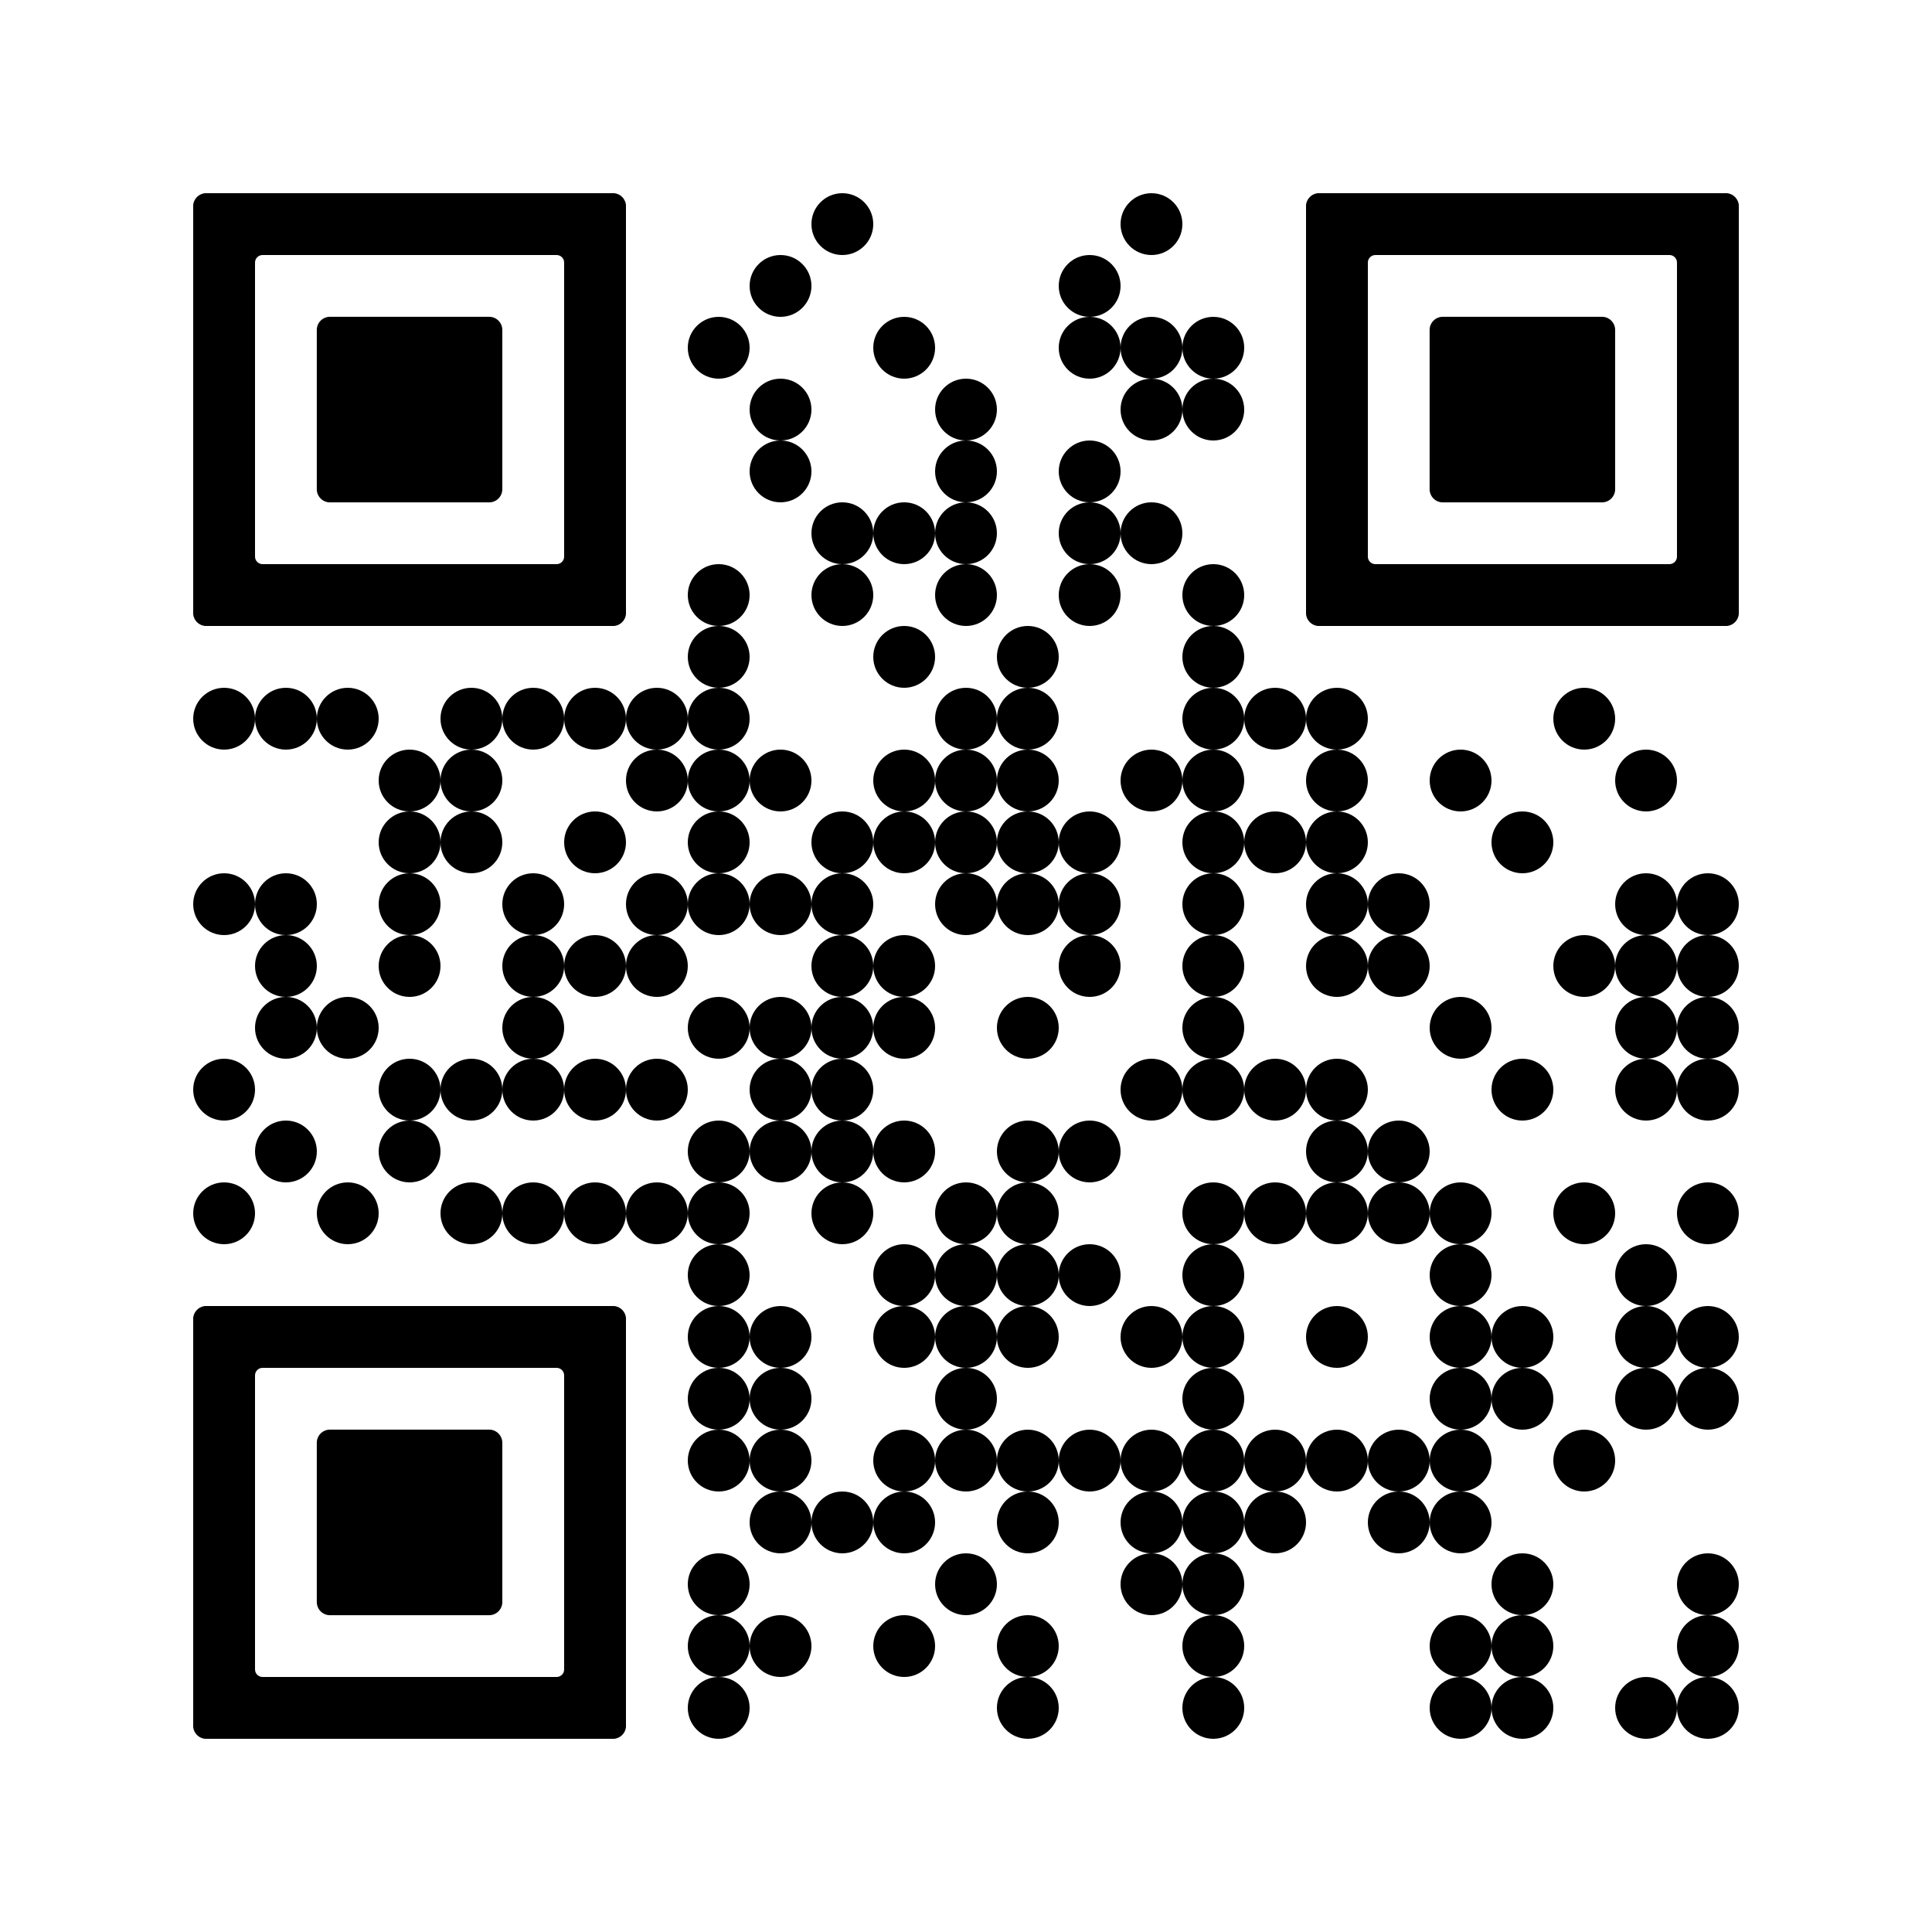
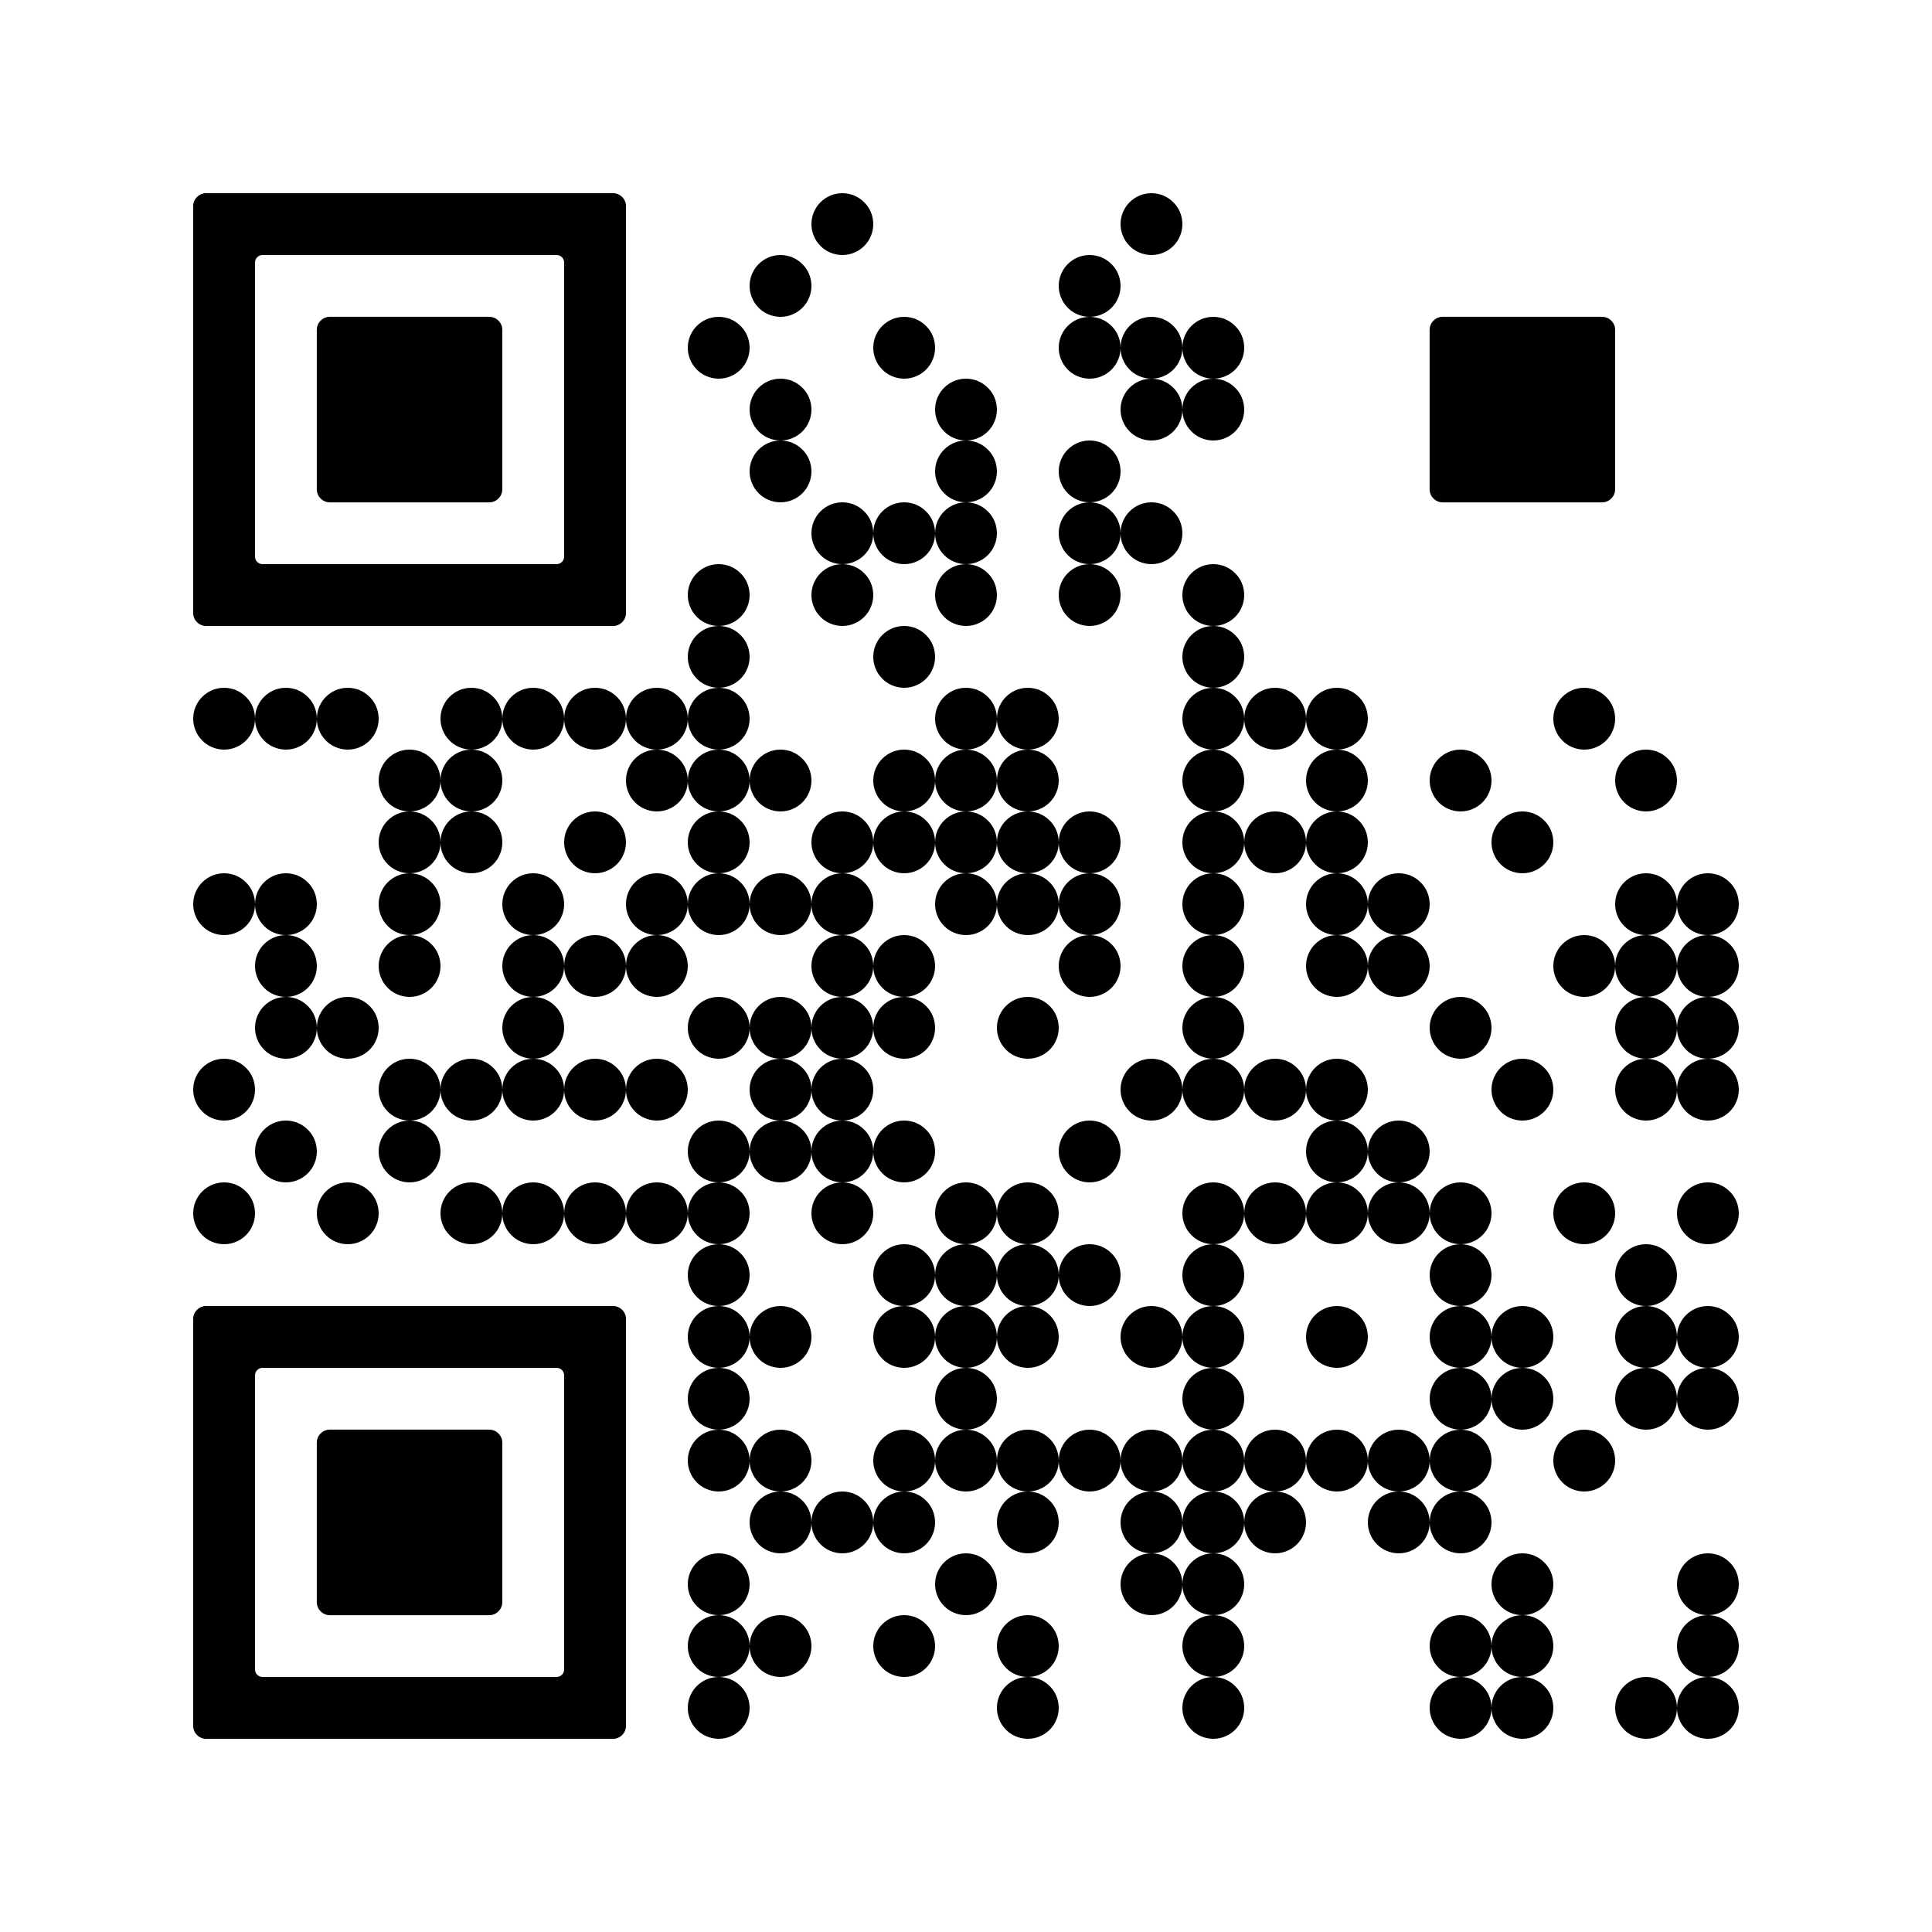
<svg xmlns="http://www.w3.org/2000/svg" xml:space="preserve" data-sanitized-enable-background="new 0 0 100 100" viewBox="0 0 100 100" version="1.0">
  <rect x="0" y="0" width="100" height="100" fill="#808080" stroke="none" />
  <svg shape-rendering="crispEdges" y="0" x="0" viewBox="0 0 2000 2000" height="100" width="100" version="1.1">
    <defs />
    <rect fill="#ffffff" height="2000" width="2000" y="0" x="0" />
    <svg shape-rendering="auto" height="64" width="64" y="200" x="840" viewBox="0 0 3.4 3.4">
      <circle r="1.7" cy="1.7" cx="1.7" fill="#000000" />
    </svg>
    <svg shape-rendering="auto" height="64" width="64" y="200" x="1160" viewBox="0 0 3.4 3.4">
      <circle r="1.7" cy="1.7" cx="1.7" fill="#000000" />
    </svg>
    <svg shape-rendering="auto" height="64" width="64" y="264" x="776" viewBox="0 0 3.4 3.4">
      <circle r="1.7" cy="1.7" cx="1.7" fill="#000000" />
    </svg>
    <svg shape-rendering="auto" height="64" width="64" y="264" x="1096" viewBox="0 0 3.4 3.4">
      <circle r="1.7" cy="1.7" cx="1.7" fill="#000000" />
    </svg>
    <svg shape-rendering="auto" height="64" width="64" y="328" x="712" viewBox="0 0 3.4 3.4">
      <circle r="1.7" cy="1.7" cx="1.7" fill="#000000" />
    </svg>
    <svg shape-rendering="auto" height="64" width="64" y="328" x="904" viewBox="0 0 3.4 3.4">
      <circle r="1.7" cy="1.7" cx="1.7" fill="#000000" />
    </svg>
    <svg shape-rendering="auto" height="64" width="64" y="328" x="1096" viewBox="0 0 3.4 3.4">
      <circle r="1.7" cy="1.7" cx="1.7" fill="#000000" />
    </svg>
    <svg shape-rendering="auto" height="64" width="64" y="328" x="1160" viewBox="0 0 3.4 3.4">
      <circle r="1.7" cy="1.7" cx="1.7" fill="#000000" />
    </svg>
    <svg shape-rendering="auto" height="64" width="64" y="328" x="1224" viewBox="0 0 3.4 3.4">
      <circle r="1.7" cy="1.7" cx="1.7" fill="#000000" />
    </svg>
    <svg shape-rendering="auto" height="64" width="64" y="392" x="776" viewBox="0 0 3.4 3.4">
      <circle r="1.7" cy="1.7" cx="1.7" fill="#000000" />
    </svg>
    <svg shape-rendering="auto" height="64" width="64" y="392" x="968" viewBox="0 0 3.4 3.4">
      <circle r="1.7" cy="1.7" cx="1.7" fill="#000000" />
    </svg>
    <svg shape-rendering="auto" height="64" width="64" y="392" x="1160" viewBox="0 0 3.4 3.4">
      <circle r="1.7" cy="1.7" cx="1.7" fill="#000000" />
    </svg>
    <svg shape-rendering="auto" height="64" width="64" y="392" x="1224" viewBox="0 0 3.4 3.4">
      <circle r="1.7" cy="1.7" cx="1.7" fill="#000000" />
    </svg>
    <svg shape-rendering="auto" height="64" width="64" y="456" x="776" viewBox="0 0 3.4 3.4">
      <circle r="1.7" cy="1.7" cx="1.7" fill="#000000" />
    </svg>
    <svg shape-rendering="auto" height="64" width="64" y="456" x="968" viewBox="0 0 3.4 3.4">
      <circle r="1.7" cy="1.7" cx="1.7" fill="#000000" />
    </svg>
    <svg shape-rendering="auto" height="64" width="64" y="456" x="1096" viewBox="0 0 3.4 3.4">
      <circle r="1.7" cy="1.7" cx="1.7" fill="#000000" />
    </svg>
    <svg shape-rendering="auto" height="64" width="64" y="520" x="840" viewBox="0 0 3.4 3.4">
      <circle r="1.7" cy="1.7" cx="1.7" fill="#000000" />
    </svg>
    <svg shape-rendering="auto" height="64" width="64" y="520" x="904" viewBox="0 0 3.4 3.4">
      <circle r="1.7" cy="1.7" cx="1.7" fill="#000000" />
    </svg>
    <svg shape-rendering="auto" height="64" width="64" y="520" x="968" viewBox="0 0 3.4 3.4">
      <circle r="1.7" cy="1.7" cx="1.7" fill="#000000" />
    </svg>
    <svg shape-rendering="auto" height="64" width="64" y="520" x="1096" viewBox="0 0 3.4 3.4">
      <circle r="1.7" cy="1.7" cx="1.7" fill="#000000" />
    </svg>
    <svg shape-rendering="auto" height="64" width="64" y="520" x="1160" viewBox="0 0 3.4 3.4">
      <circle r="1.7" cy="1.7" cx="1.7" fill="#000000" />
    </svg>
    <svg shape-rendering="auto" height="64" width="64" y="584" x="712" viewBox="0 0 3.4 3.4">
      <circle r="1.7" cy="1.7" cx="1.7" fill="#000000" />
    </svg>
    <svg shape-rendering="auto" height="64" width="64" y="584" x="840" viewBox="0 0 3.4 3.4">
      <circle r="1.7" cy="1.7" cx="1.7" fill="#000000" />
    </svg>
    <svg shape-rendering="auto" height="64" width="64" y="584" x="968" viewBox="0 0 3.4 3.4">
      <circle r="1.7" cy="1.7" cx="1.7" fill="#000000" />
    </svg>
    <svg shape-rendering="auto" height="64" width="64" y="584" x="1096" viewBox="0 0 3.4 3.4">
      <circle r="1.7" cy="1.7" cx="1.7" fill="#000000" />
    </svg>
    <svg shape-rendering="auto" height="64" width="64" y="584" x="1224" viewBox="0 0 3.4 3.4">
      <circle r="1.7" cy="1.7" cx="1.7" fill="#000000" />
    </svg>
    <svg shape-rendering="auto" height="64" width="64" y="648" x="712" viewBox="0 0 3.4 3.4">
      <circle r="1.7" cy="1.7" cx="1.7" fill="#000000" />
    </svg>
    <svg shape-rendering="auto" height="64" width="64" y="648" x="904" viewBox="0 0 3.4 3.4">
      <circle r="1.7" cy="1.7" cx="1.7" fill="#000000" />
    </svg>
    <svg shape-rendering="auto" height="64" width="64" y="648" x="1032" viewBox="0 0 3.4 3.4">
-       <circle r="1.7" cy="1.7" cx="1.7" fill="#000000" />
-     </svg>
+       </svg>
    <svg shape-rendering="auto" height="64" width="64" y="648" x="1224" viewBox="0 0 3.4 3.4">
      <circle r="1.7" cy="1.7" cx="1.7" fill="#000000" />
    </svg>
    <svg shape-rendering="auto" height="64" width="64" y="712" x="200" viewBox="0 0 3.4 3.4">
      <circle r="1.7" cy="1.7" cx="1.7" fill="#000000" />
    </svg>
    <svg shape-rendering="auto" height="64" width="64" y="712" x="264" viewBox="0 0 3.4 3.4">
      <circle r="1.7" cy="1.7" cx="1.7" fill="#000000" />
    </svg>
    <svg shape-rendering="auto" height="64" width="64" y="712" x="328" viewBox="0 0 3.4 3.4">
      <circle r="1.7" cy="1.7" cx="1.7" fill="#000000" />
    </svg>
    <svg shape-rendering="auto" height="64" width="64" y="712" x="456" viewBox="0 0 3.4 3.4">
      <circle r="1.7" cy="1.7" cx="1.7" fill="#000000" />
    </svg>
    <svg shape-rendering="auto" height="64" width="64" y="712" x="520" viewBox="0 0 3.4 3.4">
      <circle r="1.7" cy="1.7" cx="1.7" fill="#000000" />
    </svg>
    <svg shape-rendering="auto" height="64" width="64" y="712" x="584" viewBox="0 0 3.4 3.4">
      <circle r="1.7" cy="1.7" cx="1.7" fill="#000000" />
    </svg>
    <svg shape-rendering="auto" height="64" width="64" y="712" x="648" viewBox="0 0 3.4 3.4">
      <circle r="1.7" cy="1.7" cx="1.7" fill="#000000" />
    </svg>
    <svg shape-rendering="auto" height="64" width="64" y="712" x="712" viewBox="0 0 3.4 3.4">
      <circle r="1.7" cy="1.7" cx="1.7" fill="#000000" />
    </svg>
    <svg shape-rendering="auto" height="64" width="64" y="712" x="968" viewBox="0 0 3.4 3.4">
      <circle r="1.7" cy="1.7" cx="1.7" fill="#000000" />
    </svg>
    <svg shape-rendering="auto" height="64" width="64" y="712" x="1032" viewBox="0 0 3.4 3.4">
      <circle r="1.7" cy="1.7" cx="1.7" fill="#000000" />
    </svg>
    <svg shape-rendering="auto" height="64" width="64" y="712" x="1224" viewBox="0 0 3.4 3.4">
      <circle r="1.7" cy="1.7" cx="1.7" fill="#000000" />
    </svg>
    <svg shape-rendering="auto" height="64" width="64" y="712" x="1288" viewBox="0 0 3.4 3.4">
      <circle r="1.7" cy="1.7" cx="1.7" fill="#000000" />
    </svg>
    <svg shape-rendering="auto" height="64" width="64" y="712" x="1352" viewBox="0 0 3.4 3.4">
      <circle r="1.7" cy="1.7" cx="1.7" fill="#000000" />
    </svg>
    <svg shape-rendering="auto" height="64" width="64" y="712" x="1608" viewBox="0 0 3.4 3.4">
      <circle r="1.7" cy="1.7" cx="1.7" fill="#000000" />
    </svg>
    <svg shape-rendering="auto" height="64" width="64" y="776" x="392" viewBox="0 0 3.4 3.4">
      <circle r="1.7" cy="1.7" cx="1.7" fill="#000000" />
    </svg>
    <svg shape-rendering="auto" height="64" width="64" y="776" x="456" viewBox="0 0 3.4 3.4">
      <circle r="1.7" cy="1.7" cx="1.7" fill="#000000" />
    </svg>
    <svg shape-rendering="auto" height="64" width="64" y="776" x="648" viewBox="0 0 3.4 3.4">
      <circle r="1.7" cy="1.7" cx="1.7" fill="#000000" />
    </svg>
    <svg shape-rendering="auto" height="64" width="64" y="776" x="712" viewBox="0 0 3.4 3.4">
      <circle r="1.7" cy="1.7" cx="1.7" fill="#000000" />
    </svg>
    <svg shape-rendering="auto" height="64" width="64" y="776" x="776" viewBox="0 0 3.4 3.4">
      <circle r="1.7" cy="1.7" cx="1.7" fill="#000000" />
    </svg>
    <svg shape-rendering="auto" height="64" width="64" y="776" x="904" viewBox="0 0 3.4 3.4">
      <circle r="1.7" cy="1.7" cx="1.7" fill="#000000" />
    </svg>
    <svg shape-rendering="auto" height="64" width="64" y="776" x="968" viewBox="0 0 3.4 3.4">
      <circle r="1.7" cy="1.7" cx="1.7" fill="#000000" />
    </svg>
    <svg shape-rendering="auto" height="64" width="64" y="776" x="1032" viewBox="0 0 3.4 3.4">
      <circle r="1.7" cy="1.7" cx="1.7" fill="#000000" />
    </svg>
    <svg shape-rendering="auto" height="64" width="64" y="776" x="1160" viewBox="0 0 3.4 3.4">
-       <circle r="1.7" cy="1.7" cx="1.7" fill="#000000" />
-     </svg>
+       </svg>
    <svg shape-rendering="auto" height="64" width="64" y="776" x="1224" viewBox="0 0 3.4 3.4">
      <circle r="1.7" cy="1.7" cx="1.7" fill="#000000" />
    </svg>
    <svg shape-rendering="auto" height="64" width="64" y="776" x="1352" viewBox="0 0 3.4 3.4">
      <circle r="1.7" cy="1.7" cx="1.7" fill="#000000" />
    </svg>
    <svg shape-rendering="auto" height="64" width="64" y="776" x="1480" viewBox="0 0 3.4 3.4">
      <circle r="1.7" cy="1.7" cx="1.7" fill="#000000" />
    </svg>
    <svg shape-rendering="auto" height="64" width="64" y="776" x="1672" viewBox="0 0 3.4 3.4">
      <circle r="1.7" cy="1.7" cx="1.7" fill="#000000" />
    </svg>
    <svg shape-rendering="auto" height="64" width="64" y="840" x="392" viewBox="0 0 3.4 3.4">
      <circle r="1.7" cy="1.7" cx="1.7" fill="#000000" />
    </svg>
    <svg shape-rendering="auto" height="64" width="64" y="840" x="456" viewBox="0 0 3.4 3.4">
      <circle r="1.7" cy="1.7" cx="1.7" fill="#000000" />
    </svg>
    <svg shape-rendering="auto" height="64" width="64" y="840" x="584" viewBox="0 0 3.4 3.4">
      <circle r="1.7" cy="1.7" cx="1.7" fill="#000000" />
    </svg>
    <svg shape-rendering="auto" height="64" width="64" y="840" x="712" viewBox="0 0 3.4 3.4">
      <circle r="1.7" cy="1.7" cx="1.7" fill="#000000" />
    </svg>
    <svg shape-rendering="auto" height="64" width="64" y="840" x="840" viewBox="0 0 3.4 3.4">
      <circle r="1.7" cy="1.7" cx="1.7" fill="#000000" />
    </svg>
    <svg shape-rendering="auto" height="64" width="64" y="840" x="904" viewBox="0 0 3.4 3.4">
      <circle r="1.7" cy="1.7" cx="1.7" fill="#000000" />
    </svg>
    <svg shape-rendering="auto" height="64" width="64" y="840" x="968" viewBox="0 0 3.4 3.4">
      <circle r="1.7" cy="1.7" cx="1.7" fill="#000000" />
    </svg>
    <svg shape-rendering="auto" height="64" width="64" y="840" x="1032" viewBox="0 0 3.4 3.4">
      <circle r="1.7" cy="1.7" cx="1.7" fill="#000000" />
    </svg>
    <svg shape-rendering="auto" height="64" width="64" y="840" x="1096" viewBox="0 0 3.4 3.4">
      <circle r="1.7" cy="1.7" cx="1.7" fill="#000000" />
    </svg>
    <svg shape-rendering="auto" height="64" width="64" y="840" x="1224" viewBox="0 0 3.4 3.4">
      <circle r="1.7" cy="1.7" cx="1.7" fill="#000000" />
    </svg>
    <svg shape-rendering="auto" height="64" width="64" y="840" x="1288" viewBox="0 0 3.4 3.4">
      <circle r="1.7" cy="1.7" cx="1.7" fill="#000000" />
    </svg>
    <svg shape-rendering="auto" height="64" width="64" y="840" x="1352" viewBox="0 0 3.4 3.4">
      <circle r="1.7" cy="1.7" cx="1.7" fill="#000000" />
    </svg>
    <svg shape-rendering="auto" height="64" width="64" y="840" x="1544" viewBox="0 0 3.4 3.4">
      <circle r="1.7" cy="1.7" cx="1.7" fill="#000000" />
    </svg>
    <svg shape-rendering="auto" height="64" width="64" y="904" x="200" viewBox="0 0 3.4 3.4">
      <circle r="1.7" cy="1.7" cx="1.7" fill="#000000" />
    </svg>
    <svg shape-rendering="auto" height="64" width="64" y="904" x="264" viewBox="0 0 3.4 3.4">
      <circle r="1.7" cy="1.7" cx="1.7" fill="#000000" />
    </svg>
    <svg shape-rendering="auto" height="64" width="64" y="904" x="392" viewBox="0 0 3.4 3.4">
      <circle r="1.7" cy="1.7" cx="1.7" fill="#000000" />
    </svg>
    <svg shape-rendering="auto" height="64" width="64" y="904" x="520" viewBox="0 0 3.4 3.4">
      <circle r="1.7" cy="1.7" cx="1.7" fill="#000000" />
    </svg>
    <svg shape-rendering="auto" height="64" width="64" y="904" x="648" viewBox="0 0 3.4 3.4">
      <circle r="1.7" cy="1.7" cx="1.7" fill="#000000" />
    </svg>
    <svg shape-rendering="auto" height="64" width="64" y="904" x="712" viewBox="0 0 3.4 3.4">
      <circle r="1.7" cy="1.7" cx="1.7" fill="#000000" />
    </svg>
    <svg shape-rendering="auto" height="64" width="64" y="904" x="776" viewBox="0 0 3.4 3.4">
      <circle r="1.7" cy="1.7" cx="1.7" fill="#000000" />
    </svg>
    <svg shape-rendering="auto" height="64" width="64" y="904" x="840" viewBox="0 0 3.4 3.4">
      <circle r="1.7" cy="1.7" cx="1.7" fill="#000000" />
    </svg>
    <svg shape-rendering="auto" height="64" width="64" y="904" x="968" viewBox="0 0 3.4 3.4">
      <circle r="1.7" cy="1.7" cx="1.7" fill="#000000" />
    </svg>
    <svg shape-rendering="auto" height="64" width="64" y="904" x="1032" viewBox="0 0 3.4 3.4">
      <circle r="1.7" cy="1.7" cx="1.7" fill="#000000" />
    </svg>
    <svg shape-rendering="auto" height="64" width="64" y="904" x="1096" viewBox="0 0 3.4 3.4">
      <circle r="1.7" cy="1.7" cx="1.7" fill="#000000" />
    </svg>
    <svg shape-rendering="auto" height="64" width="64" y="904" x="1224" viewBox="0 0 3.4 3.4">
      <circle r="1.7" cy="1.7" cx="1.7" fill="#000000" />
    </svg>
    <svg shape-rendering="auto" height="64" width="64" y="904" x="1352" viewBox="0 0 3.4 3.4">
      <circle r="1.7" cy="1.7" cx="1.7" fill="#000000" />
    </svg>
    <svg shape-rendering="auto" height="64" width="64" y="904" x="1416" viewBox="0 0 3.4 3.4">
      <circle r="1.7" cy="1.7" cx="1.7" fill="#000000" />
    </svg>
    <svg shape-rendering="auto" height="64" width="64" y="904" x="1672" viewBox="0 0 3.4 3.4">
      <circle r="1.7" cy="1.7" cx="1.7" fill="#000000" />
    </svg>
    <svg shape-rendering="auto" height="64" width="64" y="904" x="1736" viewBox="0 0 3.4 3.4">
      <circle r="1.7" cy="1.7" cx="1.7" fill="#000000" />
    </svg>
    <svg shape-rendering="auto" height="64" width="64" y="968" x="264" viewBox="0 0 3.4 3.4">
      <circle r="1.7" cy="1.7" cx="1.7" fill="#000000" />
    </svg>
    <svg shape-rendering="auto" height="64" width="64" y="968" x="392" viewBox="0 0 3.4 3.4">
      <circle r="1.7" cy="1.7" cx="1.7" fill="#000000" />
    </svg>
    <svg shape-rendering="auto" height="64" width="64" y="968" x="520" viewBox="0 0 3.4 3.4">
      <circle r="1.7" cy="1.7" cx="1.7" fill="#000000" />
    </svg>
    <svg shape-rendering="auto" height="64" width="64" y="968" x="584" viewBox="0 0 3.4 3.4">
      <circle r="1.7" cy="1.7" cx="1.7" fill="#000000" />
    </svg>
    <svg shape-rendering="auto" height="64" width="64" y="968" x="648" viewBox="0 0 3.4 3.4">
      <circle r="1.7" cy="1.7" cx="1.7" fill="#000000" />
    </svg>
    <svg shape-rendering="auto" height="64" width="64" y="968" x="840" viewBox="0 0 3.4 3.4">
      <circle r="1.7" cy="1.7" cx="1.7" fill="#000000" />
    </svg>
    <svg shape-rendering="auto" height="64" width="64" y="968" x="904" viewBox="0 0 3.4 3.4">
      <circle r="1.7" cy="1.7" cx="1.7" fill="#000000" />
    </svg>
    <svg shape-rendering="auto" height="64" width="64" y="968" x="1096" viewBox="0 0 3.4 3.4">
      <circle r="1.7" cy="1.7" cx="1.7" fill="#000000" />
    </svg>
    <svg shape-rendering="auto" height="64" width="64" y="968" x="1224" viewBox="0 0 3.4 3.4">
      <circle r="1.7" cy="1.7" cx="1.7" fill="#000000" />
    </svg>
    <svg shape-rendering="auto" height="64" width="64" y="968" x="1352" viewBox="0 0 3.4 3.4">
      <circle r="1.7" cy="1.7" cx="1.7" fill="#000000" />
    </svg>
    <svg shape-rendering="auto" height="64" width="64" y="968" x="1416" viewBox="0 0 3.4 3.4">
      <circle r="1.7" cy="1.7" cx="1.7" fill="#000000" />
    </svg>
    <svg shape-rendering="auto" height="64" width="64" y="968" x="1608" viewBox="0 0 3.4 3.4">
      <circle r="1.7" cy="1.7" cx="1.7" fill="#000000" />
    </svg>
    <svg shape-rendering="auto" height="64" width="64" y="968" x="1672" viewBox="0 0 3.4 3.4">
      <circle r="1.7" cy="1.7" cx="1.7" fill="#000000" />
    </svg>
    <svg shape-rendering="auto" height="64" width="64" y="968" x="1736" viewBox="0 0 3.4 3.4">
      <circle r="1.7" cy="1.7" cx="1.7" fill="#000000" />
    </svg>
    <svg shape-rendering="auto" height="64" width="64" y="1032" x="264" viewBox="0 0 3.4 3.4">
      <circle r="1.7" cy="1.7" cx="1.7" fill="#000000" />
    </svg>
    <svg shape-rendering="auto" height="64" width="64" y="1032" x="328" viewBox="0 0 3.4 3.4">
      <circle r="1.7" cy="1.7" cx="1.7" fill="#000000" />
    </svg>
    <svg shape-rendering="auto" height="64" width="64" y="1032" x="520" viewBox="0 0 3.4 3.4">
      <circle r="1.7" cy="1.7" cx="1.7" fill="#000000" />
    </svg>
    <svg shape-rendering="auto" height="64" width="64" y="1032" x="712" viewBox="0 0 3.4 3.4">
      <circle r="1.7" cy="1.7" cx="1.7" fill="#000000" />
    </svg>
    <svg shape-rendering="auto" height="64" width="64" y="1032" x="776" viewBox="0 0 3.4 3.4">
      <circle r="1.7" cy="1.7" cx="1.7" fill="#000000" />
    </svg>
    <svg shape-rendering="auto" height="64" width="64" y="1032" x="840" viewBox="0 0 3.4 3.4">
      <circle r="1.7" cy="1.7" cx="1.7" fill="#000000" />
    </svg>
    <svg shape-rendering="auto" height="64" width="64" y="1032" x="904" viewBox="0 0 3.4 3.4">
      <circle r="1.7" cy="1.7" cx="1.7" fill="#000000" />
    </svg>
    <svg shape-rendering="auto" height="64" width="64" y="1032" x="1032" viewBox="0 0 3.4 3.4">
      <circle r="1.7" cy="1.7" cx="1.7" fill="#000000" />
    </svg>
    <svg shape-rendering="auto" height="64" width="64" y="1032" x="1224" viewBox="0 0 3.4 3.4">
      <circle r="1.7" cy="1.7" cx="1.7" fill="#000000" />
    </svg>
    <svg shape-rendering="auto" height="64" width="64" y="1032" x="1480" viewBox="0 0 3.4 3.4">
      <circle r="1.7" cy="1.7" cx="1.7" fill="#000000" />
    </svg>
    <svg shape-rendering="auto" height="64" width="64" y="1032" x="1672" viewBox="0 0 3.4 3.4">
      <circle r="1.7" cy="1.7" cx="1.7" fill="#000000" />
    </svg>
    <svg shape-rendering="auto" height="64" width="64" y="1032" x="1736" viewBox="0 0 3.4 3.4">
      <circle r="1.7" cy="1.7" cx="1.7" fill="#000000" />
    </svg>
    <svg shape-rendering="auto" height="64" width="64" y="1096" x="200" viewBox="0 0 3.4 3.4">
      <circle r="1.7" cy="1.7" cx="1.7" fill="#000000" />
    </svg>
    <svg shape-rendering="auto" height="64" width="64" y="1096" x="392" viewBox="0 0 3.4 3.4">
      <circle r="1.7" cy="1.7" cx="1.7" fill="#000000" />
    </svg>
    <svg shape-rendering="auto" height="64" width="64" y="1096" x="456" viewBox="0 0 3.4 3.4">
      <circle r="1.7" cy="1.7" cx="1.7" fill="#000000" />
    </svg>
    <svg shape-rendering="auto" height="64" width="64" y="1096" x="520" viewBox="0 0 3.4 3.4">
      <circle r="1.7" cy="1.7" cx="1.7" fill="#000000" />
    </svg>
    <svg shape-rendering="auto" height="64" width="64" y="1096" x="584" viewBox="0 0 3.4 3.4">
      <circle r="1.7" cy="1.7" cx="1.7" fill="#000000" />
    </svg>
    <svg shape-rendering="auto" height="64" width="64" y="1096" x="648" viewBox="0 0 3.4 3.4">
      <circle r="1.7" cy="1.7" cx="1.7" fill="#000000" />
    </svg>
    <svg shape-rendering="auto" height="64" width="64" y="1096" x="776" viewBox="0 0 3.4 3.4">
      <circle r="1.7" cy="1.7" cx="1.7" fill="#000000" />
    </svg>
    <svg shape-rendering="auto" height="64" width="64" y="1096" x="840" viewBox="0 0 3.4 3.4">
      <circle r="1.7" cy="1.7" cx="1.7" fill="#000000" />
    </svg>
    <svg shape-rendering="auto" height="64" width="64" y="1096" x="1160" viewBox="0 0 3.4 3.4">
      <circle r="1.7" cy="1.7" cx="1.7" fill="#000000" />
    </svg>
    <svg shape-rendering="auto" height="64" width="64" y="1096" x="1224" viewBox="0 0 3.4 3.4">
      <circle r="1.7" cy="1.7" cx="1.7" fill="#000000" />
    </svg>
    <svg shape-rendering="auto" height="64" width="64" y="1096" x="1288" viewBox="0 0 3.4 3.4">
      <circle r="1.7" cy="1.7" cx="1.7" fill="#000000" />
    </svg>
    <svg shape-rendering="auto" height="64" width="64" y="1096" x="1352" viewBox="0 0 3.4 3.4">
      <circle r="1.7" cy="1.7" cx="1.7" fill="#000000" />
    </svg>
    <svg shape-rendering="auto" height="64" width="64" y="1096" x="1544" viewBox="0 0 3.4 3.4">
      <circle r="1.7" cy="1.7" cx="1.7" fill="#000000" />
    </svg>
    <svg shape-rendering="auto" height="64" width="64" y="1096" x="1672" viewBox="0 0 3.4 3.4">
      <circle r="1.7" cy="1.7" cx="1.7" fill="#000000" />
    </svg>
    <svg shape-rendering="auto" height="64" width="64" y="1096" x="1736" viewBox="0 0 3.4 3.4">
      <circle r="1.7" cy="1.7" cx="1.7" fill="#000000" />
    </svg>
    <svg shape-rendering="auto" height="64" width="64" y="1160" x="264" viewBox="0 0 3.4 3.4">
      <circle r="1.7" cy="1.7" cx="1.7" fill="#000000" />
    </svg>
    <svg shape-rendering="auto" height="64" width="64" y="1160" x="392" viewBox="0 0 3.4 3.4">
      <circle r="1.7" cy="1.7" cx="1.7" fill="#000000" />
    </svg>
    <svg shape-rendering="auto" height="64" width="64" y="1160" x="712" viewBox="0 0 3.4 3.4">
      <circle r="1.7" cy="1.7" cx="1.7" fill="#000000" />
    </svg>
    <svg shape-rendering="auto" height="64" width="64" y="1160" x="776" viewBox="0 0 3.4 3.4">
      <circle r="1.7" cy="1.7" cx="1.7" fill="#000000" />
    </svg>
    <svg shape-rendering="auto" height="64" width="64" y="1160" x="840" viewBox="0 0 3.4 3.4">
      <circle r="1.7" cy="1.7" cx="1.7" fill="#000000" />
    </svg>
    <svg shape-rendering="auto" height="64" width="64" y="1160" x="904" viewBox="0 0 3.4 3.4">
      <circle r="1.7" cy="1.7" cx="1.7" fill="#000000" />
    </svg>
    <svg shape-rendering="auto" height="64" width="64" y="1160" x="1032" viewBox="0 0 3.4 3.4">
-       <circle r="1.7" cy="1.7" cx="1.7" fill="#000000" />
-     </svg>
+       </svg>
    <svg shape-rendering="auto" height="64" width="64" y="1160" x="1096" viewBox="0 0 3.4 3.4">
      <circle r="1.7" cy="1.7" cx="1.7" fill="#000000" />
    </svg>
    <svg shape-rendering="auto" height="64" width="64" y="1160" x="1352" viewBox="0 0 3.4 3.4">
      <circle r="1.7" cy="1.7" cx="1.7" fill="#000000" />
    </svg>
    <svg shape-rendering="auto" height="64" width="64" y="1160" x="1416" viewBox="0 0 3.4 3.4">
      <circle r="1.7" cy="1.7" cx="1.7" fill="#000000" />
    </svg>
    <svg shape-rendering="auto" height="64" width="64" y="1224" x="200" viewBox="0 0 3.4 3.4">
      <circle r="1.7" cy="1.7" cx="1.7" fill="#000000" />
    </svg>
    <svg shape-rendering="auto" height="64" width="64" y="1224" x="328" viewBox="0 0 3.4 3.4">
      <circle r="1.7" cy="1.7" cx="1.7" fill="#000000" />
    </svg>
    <svg shape-rendering="auto" height="64" width="64" y="1224" x="456" viewBox="0 0 3.4 3.4">
      <circle r="1.7" cy="1.7" cx="1.7" fill="#000000" />
    </svg>
    <svg shape-rendering="auto" height="64" width="64" y="1224" x="520" viewBox="0 0 3.4 3.4">
      <circle r="1.7" cy="1.7" cx="1.7" fill="#000000" />
    </svg>
    <svg shape-rendering="auto" height="64" width="64" y="1224" x="584" viewBox="0 0 3.4 3.4">
      <circle r="1.7" cy="1.7" cx="1.7" fill="#000000" />
    </svg>
    <svg shape-rendering="auto" height="64" width="64" y="1224" x="648" viewBox="0 0 3.4 3.4">
      <circle r="1.7" cy="1.7" cx="1.7" fill="#000000" />
    </svg>
    <svg shape-rendering="auto" height="64" width="64" y="1224" x="712" viewBox="0 0 3.4 3.4">
      <circle r="1.7" cy="1.7" cx="1.7" fill="#000000" />
    </svg>
    <svg shape-rendering="auto" height="64" width="64" y="1224" x="840" viewBox="0 0 3.4 3.4">
      <circle r="1.7" cy="1.7" cx="1.7" fill="#000000" />
    </svg>
    <svg shape-rendering="auto" height="64" width="64" y="1224" x="968" viewBox="0 0 3.4 3.4">
      <circle r="1.7" cy="1.7" cx="1.7" fill="#000000" />
    </svg>
    <svg shape-rendering="auto" height="64" width="64" y="1224" x="1032" viewBox="0 0 3.4 3.4">
      <circle r="1.7" cy="1.7" cx="1.7" fill="#000000" />
    </svg>
    <svg shape-rendering="auto" height="64" width="64" y="1224" x="1224" viewBox="0 0 3.4 3.4">
      <circle r="1.7" cy="1.7" cx="1.7" fill="#000000" />
    </svg>
    <svg shape-rendering="auto" height="64" width="64" y="1224" x="1288" viewBox="0 0 3.4 3.4">
      <circle r="1.7" cy="1.7" cx="1.7" fill="#000000" />
    </svg>
    <svg shape-rendering="auto" height="64" width="64" y="1224" x="1352" viewBox="0 0 3.4 3.4">
      <circle r="1.7" cy="1.7" cx="1.7" fill="#000000" />
    </svg>
    <svg shape-rendering="auto" height="64" width="64" y="1224" x="1416" viewBox="0 0 3.4 3.4">
      <circle r="1.7" cy="1.7" cx="1.7" fill="#000000" />
    </svg>
    <svg shape-rendering="auto" height="64" width="64" y="1224" x="1480" viewBox="0 0 3.4 3.4">
      <circle r="1.7" cy="1.7" cx="1.7" fill="#000000" />
    </svg>
    <svg shape-rendering="auto" height="64" width="64" y="1224" x="1608" viewBox="0 0 3.4 3.4">
      <circle r="1.7" cy="1.7" cx="1.7" fill="#000000" />
    </svg>
    <svg shape-rendering="auto" height="64" width="64" y="1224" x="1736" viewBox="0 0 3.4 3.4">
      <circle r="1.7" cy="1.7" cx="1.7" fill="#000000" />
    </svg>
    <svg shape-rendering="auto" height="64" width="64" y="1288" x="712" viewBox="0 0 3.4 3.4">
      <circle r="1.7" cy="1.7" cx="1.7" fill="#000000" />
    </svg>
    <svg shape-rendering="auto" height="64" width="64" y="1288" x="904" viewBox="0 0 3.4 3.4">
      <circle r="1.7" cy="1.7" cx="1.7" fill="#000000" />
    </svg>
    <svg shape-rendering="auto" height="64" width="64" y="1288" x="968" viewBox="0 0 3.4 3.4">
      <circle r="1.7" cy="1.7" cx="1.7" fill="#000000" />
    </svg>
    <svg shape-rendering="auto" height="64" width="64" y="1288" x="1032" viewBox="0 0 3.4 3.4">
      <circle r="1.7" cy="1.7" cx="1.7" fill="#000000" />
    </svg>
    <svg shape-rendering="auto" height="64" width="64" y="1288" x="1096" viewBox="0 0 3.4 3.4">
      <circle r="1.7" cy="1.7" cx="1.7" fill="#000000" />
    </svg>
    <svg shape-rendering="auto" height="64" width="64" y="1288" x="1224" viewBox="0 0 3.4 3.4">
      <circle r="1.7" cy="1.7" cx="1.7" fill="#000000" />
    </svg>
    <svg shape-rendering="auto" height="64" width="64" y="1288" x="1480" viewBox="0 0 3.4 3.4">
      <circle r="1.7" cy="1.7" cx="1.7" fill="#000000" />
    </svg>
    <svg shape-rendering="auto" height="64" width="64" y="1288" x="1672" viewBox="0 0 3.4 3.4">
      <circle r="1.7" cy="1.7" cx="1.7" fill="#000000" />
    </svg>
    <svg shape-rendering="auto" height="64" width="64" y="1352" x="712" viewBox="0 0 3.4 3.4">
      <circle r="1.7" cy="1.7" cx="1.7" fill="#000000" />
    </svg>
    <svg shape-rendering="auto" height="64" width="64" y="1352" x="776" viewBox="0 0 3.4 3.4">
      <circle r="1.7" cy="1.7" cx="1.7" fill="#000000" />
    </svg>
    <svg shape-rendering="auto" height="64" width="64" y="1352" x="904" viewBox="0 0 3.4 3.4">
      <circle r="1.7" cy="1.7" cx="1.7" fill="#000000" />
    </svg>
    <svg shape-rendering="auto" height="64" width="64" y="1352" x="968" viewBox="0 0 3.4 3.4">
      <circle r="1.7" cy="1.7" cx="1.7" fill="#000000" />
    </svg>
    <svg shape-rendering="auto" height="64" width="64" y="1352" x="1032" viewBox="0 0 3.4 3.4">
      <circle r="1.7" cy="1.7" cx="1.7" fill="#000000" />
    </svg>
    <svg shape-rendering="auto" height="64" width="64" y="1352" x="1160" viewBox="0 0 3.4 3.4">
      <circle r="1.7" cy="1.7" cx="1.7" fill="#000000" />
    </svg>
    <svg shape-rendering="auto" height="64" width="64" y="1352" x="1224" viewBox="0 0 3.4 3.4">
      <circle r="1.7" cy="1.7" cx="1.7" fill="#000000" />
    </svg>
    <svg shape-rendering="auto" height="64" width="64" y="1352" x="1352" viewBox="0 0 3.4 3.4">
      <circle r="1.7" cy="1.7" cx="1.7" fill="#000000" />
    </svg>
    <svg shape-rendering="auto" height="64" width="64" y="1352" x="1480" viewBox="0 0 3.4 3.4">
      <circle r="1.7" cy="1.7" cx="1.7" fill="#000000" />
    </svg>
    <svg shape-rendering="auto" height="64" width="64" y="1352" x="1544" viewBox="0 0 3.4 3.4">
      <circle r="1.7" cy="1.7" cx="1.7" fill="#000000" />
    </svg>
    <svg shape-rendering="auto" height="64" width="64" y="1352" x="1672" viewBox="0 0 3.4 3.4">
      <circle r="1.7" cy="1.7" cx="1.7" fill="#000000" />
    </svg>
    <svg shape-rendering="auto" height="64" width="64" y="1352" x="1736" viewBox="0 0 3.4 3.4">
      <circle r="1.7" cy="1.7" cx="1.7" fill="#000000" />
    </svg>
    <svg shape-rendering="auto" height="64" width="64" y="1416" x="712" viewBox="0 0 3.4 3.4">
      <circle r="1.7" cy="1.7" cx="1.7" fill="#000000" />
    </svg>
    <svg shape-rendering="auto" height="64" width="64" y="1416" x="776" viewBox="0 0 3.4 3.4">
-       <circle r="1.7" cy="1.7" cx="1.7" fill="#000000" />
-     </svg>
+       </svg>
    <svg shape-rendering="auto" height="64" width="64" y="1416" x="968" viewBox="0 0 3.4 3.4">
      <circle r="1.7" cy="1.7" cx="1.7" fill="#000000" />
    </svg>
    <svg shape-rendering="auto" height="64" width="64" y="1416" x="1224" viewBox="0 0 3.4 3.4">
      <circle r="1.7" cy="1.7" cx="1.7" fill="#000000" />
    </svg>
    <svg shape-rendering="auto" height="64" width="64" y="1416" x="1480" viewBox="0 0 3.4 3.4">
      <circle r="1.7" cy="1.7" cx="1.7" fill="#000000" />
    </svg>
    <svg shape-rendering="auto" height="64" width="64" y="1416" x="1544" viewBox="0 0 3.4 3.4">
      <circle r="1.7" cy="1.7" cx="1.7" fill="#000000" />
    </svg>
    <svg shape-rendering="auto" height="64" width="64" y="1416" x="1672" viewBox="0 0 3.4 3.4">
      <circle r="1.7" cy="1.7" cx="1.7" fill="#000000" />
    </svg>
    <svg shape-rendering="auto" height="64" width="64" y="1416" x="1736" viewBox="0 0 3.4 3.4">
      <circle r="1.7" cy="1.7" cx="1.7" fill="#000000" />
    </svg>
    <svg shape-rendering="auto" height="64" width="64" y="1480" x="712" viewBox="0 0 3.4 3.4">
      <circle r="1.7" cy="1.7" cx="1.7" fill="#000000" />
    </svg>
    <svg shape-rendering="auto" height="64" width="64" y="1480" x="776" viewBox="0 0 3.4 3.4">
      <circle r="1.7" cy="1.7" cx="1.7" fill="#000000" />
    </svg>
    <svg shape-rendering="auto" height="64" width="64" y="1480" x="904" viewBox="0 0 3.4 3.4">
      <circle r="1.7" cy="1.7" cx="1.7" fill="#000000" />
    </svg>
    <svg shape-rendering="auto" height="64" width="64" y="1480" x="968" viewBox="0 0 3.4 3.4">
      <circle r="1.7" cy="1.7" cx="1.7" fill="#000000" />
    </svg>
    <svg shape-rendering="auto" height="64" width="64" y="1480" x="1032" viewBox="0 0 3.4 3.4">
      <circle r="1.7" cy="1.7" cx="1.7" fill="#000000" />
    </svg>
    <svg shape-rendering="auto" height="64" width="64" y="1480" x="1096" viewBox="0 0 3.4 3.4">
      <circle r="1.7" cy="1.7" cx="1.7" fill="#000000" />
    </svg>
    <svg shape-rendering="auto" height="64" width="64" y="1480" x="1160" viewBox="0 0 3.4 3.4">
      <circle r="1.7" cy="1.7" cx="1.7" fill="#000000" />
    </svg>
    <svg shape-rendering="auto" height="64" width="64" y="1480" x="1224" viewBox="0 0 3.4 3.4">
      <circle r="1.7" cy="1.7" cx="1.7" fill="#000000" />
    </svg>
    <svg shape-rendering="auto" height="64" width="64" y="1480" x="1288" viewBox="0 0 3.4 3.4">
      <circle r="1.7" cy="1.7" cx="1.7" fill="#000000" />
    </svg>
    <svg shape-rendering="auto" height="64" width="64" y="1480" x="1352" viewBox="0 0 3.4 3.4">
      <circle r="1.7" cy="1.7" cx="1.7" fill="#000000" />
    </svg>
    <svg shape-rendering="auto" height="64" width="64" y="1480" x="1416" viewBox="0 0 3.4 3.4">
      <circle r="1.7" cy="1.7" cx="1.7" fill="#000000" />
    </svg>
    <svg shape-rendering="auto" height="64" width="64" y="1480" x="1480" viewBox="0 0 3.4 3.4">
      <circle r="1.7" cy="1.7" cx="1.7" fill="#000000" />
    </svg>
    <svg shape-rendering="auto" height="64" width="64" y="1480" x="1608" viewBox="0 0 3.4 3.4">
      <circle r="1.7" cy="1.7" cx="1.7" fill="#000000" />
    </svg>
    <svg shape-rendering="auto" height="64" width="64" y="1544" x="776" viewBox="0 0 3.4 3.4">
      <circle r="1.7" cy="1.7" cx="1.7" fill="#000000" />
    </svg>
    <svg shape-rendering="auto" height="64" width="64" y="1544" x="840" viewBox="0 0 3.4 3.4">
      <circle r="1.7" cy="1.7" cx="1.7" fill="#000000" />
    </svg>
    <svg shape-rendering="auto" height="64" width="64" y="1544" x="904" viewBox="0 0 3.4 3.4">
      <circle r="1.7" cy="1.7" cx="1.7" fill="#000000" />
    </svg>
    <svg shape-rendering="auto" height="64" width="64" y="1544" x="1032" viewBox="0 0 3.4 3.4">
      <circle r="1.7" cy="1.7" cx="1.7" fill="#000000" />
    </svg>
    <svg shape-rendering="auto" height="64" width="64" y="1544" x="1160" viewBox="0 0 3.4 3.4">
      <circle r="1.7" cy="1.7" cx="1.7" fill="#000000" />
    </svg>
    <svg shape-rendering="auto" height="64" width="64" y="1544" x="1224" viewBox="0 0 3.4 3.4">
      <circle r="1.7" cy="1.7" cx="1.7" fill="#000000" />
    </svg>
    <svg shape-rendering="auto" height="64" width="64" y="1544" x="1288" viewBox="0 0 3.4 3.4">
      <circle r="1.7" cy="1.7" cx="1.7" fill="#000000" />
    </svg>
    <svg shape-rendering="auto" height="64" width="64" y="1544" x="1416" viewBox="0 0 3.4 3.4">
      <circle r="1.7" cy="1.7" cx="1.7" fill="#000000" />
    </svg>
    <svg shape-rendering="auto" height="64" width="64" y="1544" x="1480" viewBox="0 0 3.4 3.4">
      <circle r="1.7" cy="1.7" cx="1.7" fill="#000000" />
    </svg>
    <svg shape-rendering="auto" height="64" width="64" y="1608" x="712" viewBox="0 0 3.4 3.4">
      <circle r="1.7" cy="1.7" cx="1.7" fill="#000000" />
    </svg>
    <svg shape-rendering="auto" height="64" width="64" y="1608" x="968" viewBox="0 0 3.4 3.4">
      <circle r="1.7" cy="1.7" cx="1.7" fill="#000000" />
    </svg>
    <svg shape-rendering="auto" height="64" width="64" y="1608" x="1160" viewBox="0 0 3.4 3.4">
      <circle r="1.7" cy="1.7" cx="1.7" fill="#000000" />
    </svg>
    <svg shape-rendering="auto" height="64" width="64" y="1608" x="1224" viewBox="0 0 3.4 3.4">
      <circle r="1.7" cy="1.7" cx="1.7" fill="#000000" />
    </svg>
    <svg shape-rendering="auto" height="64" width="64" y="1608" x="1544" viewBox="0 0 3.4 3.4">
      <circle r="1.7" cy="1.7" cx="1.7" fill="#000000" />
    </svg>
    <svg shape-rendering="auto" height="64" width="64" y="1608" x="1736" viewBox="0 0 3.4 3.4">
      <circle r="1.7" cy="1.7" cx="1.7" fill="#000000" />
    </svg>
    <svg shape-rendering="auto" height="64" width="64" y="1672" x="712" viewBox="0 0 3.4 3.4">
      <circle r="1.7" cy="1.7" cx="1.7" fill="#000000" />
    </svg>
    <svg shape-rendering="auto" height="64" width="64" y="1672" x="776" viewBox="0 0 3.4 3.4">
      <circle r="1.7" cy="1.7" cx="1.7" fill="#000000" />
    </svg>
    <svg shape-rendering="auto" height="64" width="64" y="1672" x="904" viewBox="0 0 3.4 3.4">
      <circle r="1.7" cy="1.7" cx="1.7" fill="#000000" />
    </svg>
    <svg shape-rendering="auto" height="64" width="64" y="1672" x="1032" viewBox="0 0 3.4 3.4">
      <circle r="1.7" cy="1.7" cx="1.7" fill="#000000" />
    </svg>
    <svg shape-rendering="auto" height="64" width="64" y="1672" x="1224" viewBox="0 0 3.4 3.4">
      <circle r="1.7" cy="1.7" cx="1.7" fill="#000000" />
    </svg>
    <svg shape-rendering="auto" height="64" width="64" y="1672" x="1480" viewBox="0 0 3.4 3.4">
      <circle r="1.7" cy="1.7" cx="1.7" fill="#000000" />
    </svg>
    <svg shape-rendering="auto" height="64" width="64" y="1672" x="1544" viewBox="0 0 3.4 3.4">
      <circle r="1.7" cy="1.7" cx="1.7" fill="#000000" />
    </svg>
    <svg shape-rendering="auto" height="64" width="64" y="1672" x="1736" viewBox="0 0 3.4 3.4">
      <circle r="1.7" cy="1.7" cx="1.7" fill="#000000" />
    </svg>
    <svg shape-rendering="auto" height="64" width="64" y="1736" x="712" viewBox="0 0 3.4 3.4">
      <circle r="1.7" cy="1.7" cx="1.7" fill="#000000" />
    </svg>
    <svg shape-rendering="auto" height="64" width="64" y="1736" x="1032" viewBox="0 0 3.4 3.4">
      <circle r="1.7" cy="1.7" cx="1.7" fill="#000000" />
    </svg>
    <svg shape-rendering="auto" height="64" width="64" y="1736" x="1224" viewBox="0 0 3.4 3.4">
      <circle r="1.7" cy="1.7" cx="1.7" fill="#000000" />
    </svg>
    <svg shape-rendering="auto" height="64" width="64" y="1736" x="1480" viewBox="0 0 3.4 3.4">
      <circle r="1.7" cy="1.7" cx="1.7" fill="#000000" />
    </svg>
    <svg shape-rendering="auto" height="64" width="64" y="1736" x="1544" viewBox="0 0 3.4 3.4">
      <circle r="1.7" cy="1.7" cx="1.7" fill="#000000" />
    </svg>
    <svg shape-rendering="auto" height="64" width="64" y="1736" x="1672" viewBox="0 0 3.4 3.4">
      <circle r="1.7" cy="1.7" cx="1.7" fill="#000000" />
    </svg>
    <svg shape-rendering="auto" height="64" width="64" y="1736" x="1736" viewBox="0 0 3.4 3.4">
      <circle r="1.7" cy="1.7" cx="1.7" fill="#000000" />
    </svg>
    <svg shape-rendering="auto" height="448" width="448" xml:space="preserve" style="enable-background:new 0 0 700 700;" viewBox="0 0 700 700" y="200" x="200" id="Ebene_1" version="1.1">
      <path d="M21.2-0.1C9.5-0.1-0.1,9.5-0.1,21.2v78.8v100v100v100v100v100v78.8c0,11.7,9.5,21.3,21.3,21.3h657.6  c11.7,0,21.3-9.5,21.3-21.3V600V500V400V300V200v-100V21.2c0-11.7-9.5-21.3-21.3-21.3H21.2z M600,200v100v100v100v87.8  c0,6.8-5.5,12.2-12.2,12.2H112.2c-6.8,0-12.2-5.5-12.2-12.2V500V400V300V200v-87.8c0-6.8,5.5-12.2,12.2-12.2h475.6  c6.8,0,12.2,5.5,12.2,12.2V200z" fill="#000000" />
    </svg>
    <svg shape-rendering="auto" height="448" width="448" xml:space="preserve" style="enable-background:new 0 0 700 700;" viewBox="0 0 700 700" y="200" x="200" id="Ebene_1" version="1.1">
      <path d="M500,400V300v-78.8c0-11.7-9.5-21.3-21.3-21.3H221.2c-11.7,0-21.3,9.5-21.3,21.3V300v100v78.8    c0,11.7,9.5,21.3,21.3,21.3h257.5c11.7,0,21.3-9.5,21.3-21.3V400z" fill="#000000" />
    </svg>
    <svg shape-rendering="auto" height="448" width="448" xml:space="preserve" style="enable-background:new 0 0 700 700;" viewBox="0 0 700 700" y="200" x="1352" id="Ebene_1" version="1.1">
-       <path d="M21.2-0.1C9.5-0.1-0.1,9.5-0.1,21.2v78.8v100v100v100v100v100v78.8c0,11.7,9.5,21.3,21.3,21.3h657.6  c11.7,0,21.3-9.5,21.3-21.3V600V500V400V300V200v-100V21.2c0-11.7-9.5-21.3-21.3-21.3H21.2z M600,200v100v100v100v87.8  c0,6.8-5.5,12.2-12.2,12.2H112.2c-6.8,0-12.2-5.5-12.2-12.2V500V400V300V200v-87.8c0-6.8,5.5-12.2,12.2-12.2h475.6  c6.8,0,12.2,5.5,12.2,12.2V200z" fill="#000000" />
-     </svg>
+       </svg>
    <svg shape-rendering="auto" height="448" width="448" xml:space="preserve" style="enable-background:new 0 0 700 700;" viewBox="0 0 700 700" y="200" x="1352" id="Ebene_1" version="1.1">
      <path d="M500,400V300v-78.8c0-11.7-9.5-21.3-21.3-21.3H221.2c-11.7,0-21.3,9.5-21.3,21.3V300v100v78.8    c0,11.7,9.5,21.3,21.3,21.3h257.5c11.7,0,21.3-9.5,21.3-21.3V400z" fill="#000000" />
    </svg>
    <svg shape-rendering="auto" height="448" width="448" xml:space="preserve" style="enable-background:new 0 0 700 700;" viewBox="0 0 700 700" y="1352" x="200" id="Ebene_1" version="1.1">
      <path d="M21.2-0.1C9.5-0.1-0.1,9.5-0.1,21.2v78.8v100v100v100v100v100v78.8c0,11.7,9.5,21.3,21.3,21.3h657.6  c11.7,0,21.3-9.5,21.3-21.3V600V500V400V300V200v-100V21.2c0-11.7-9.5-21.3-21.3-21.3H21.2z M600,200v100v100v100v87.8  c0,6.8-5.5,12.2-12.2,12.2H112.2c-6.8,0-12.2-5.5-12.2-12.2V500V400V300V200v-87.8c0-6.8,5.5-12.2,12.2-12.2h475.6  c6.8,0,12.2,5.5,12.2,12.2V200z" fill="#000000" />
    </svg>
    <svg shape-rendering="auto" height="448" width="448" xml:space="preserve" style="enable-background:new 0 0 700 700;" viewBox="0 0 700 700" y="1352" x="200" id="Ebene_1" version="1.1">
      <path d="M500,400V300v-78.8c0-11.7-9.5-21.3-21.3-21.3H221.2c-11.7,0-21.3,9.5-21.3,21.3V300v100v78.8    c0,11.7,9.5,21.3,21.3,21.3h257.5c11.7,0,21.3-9.5,21.3-21.3V400z" fill="#000000" />
    </svg>
  </svg>
</svg>